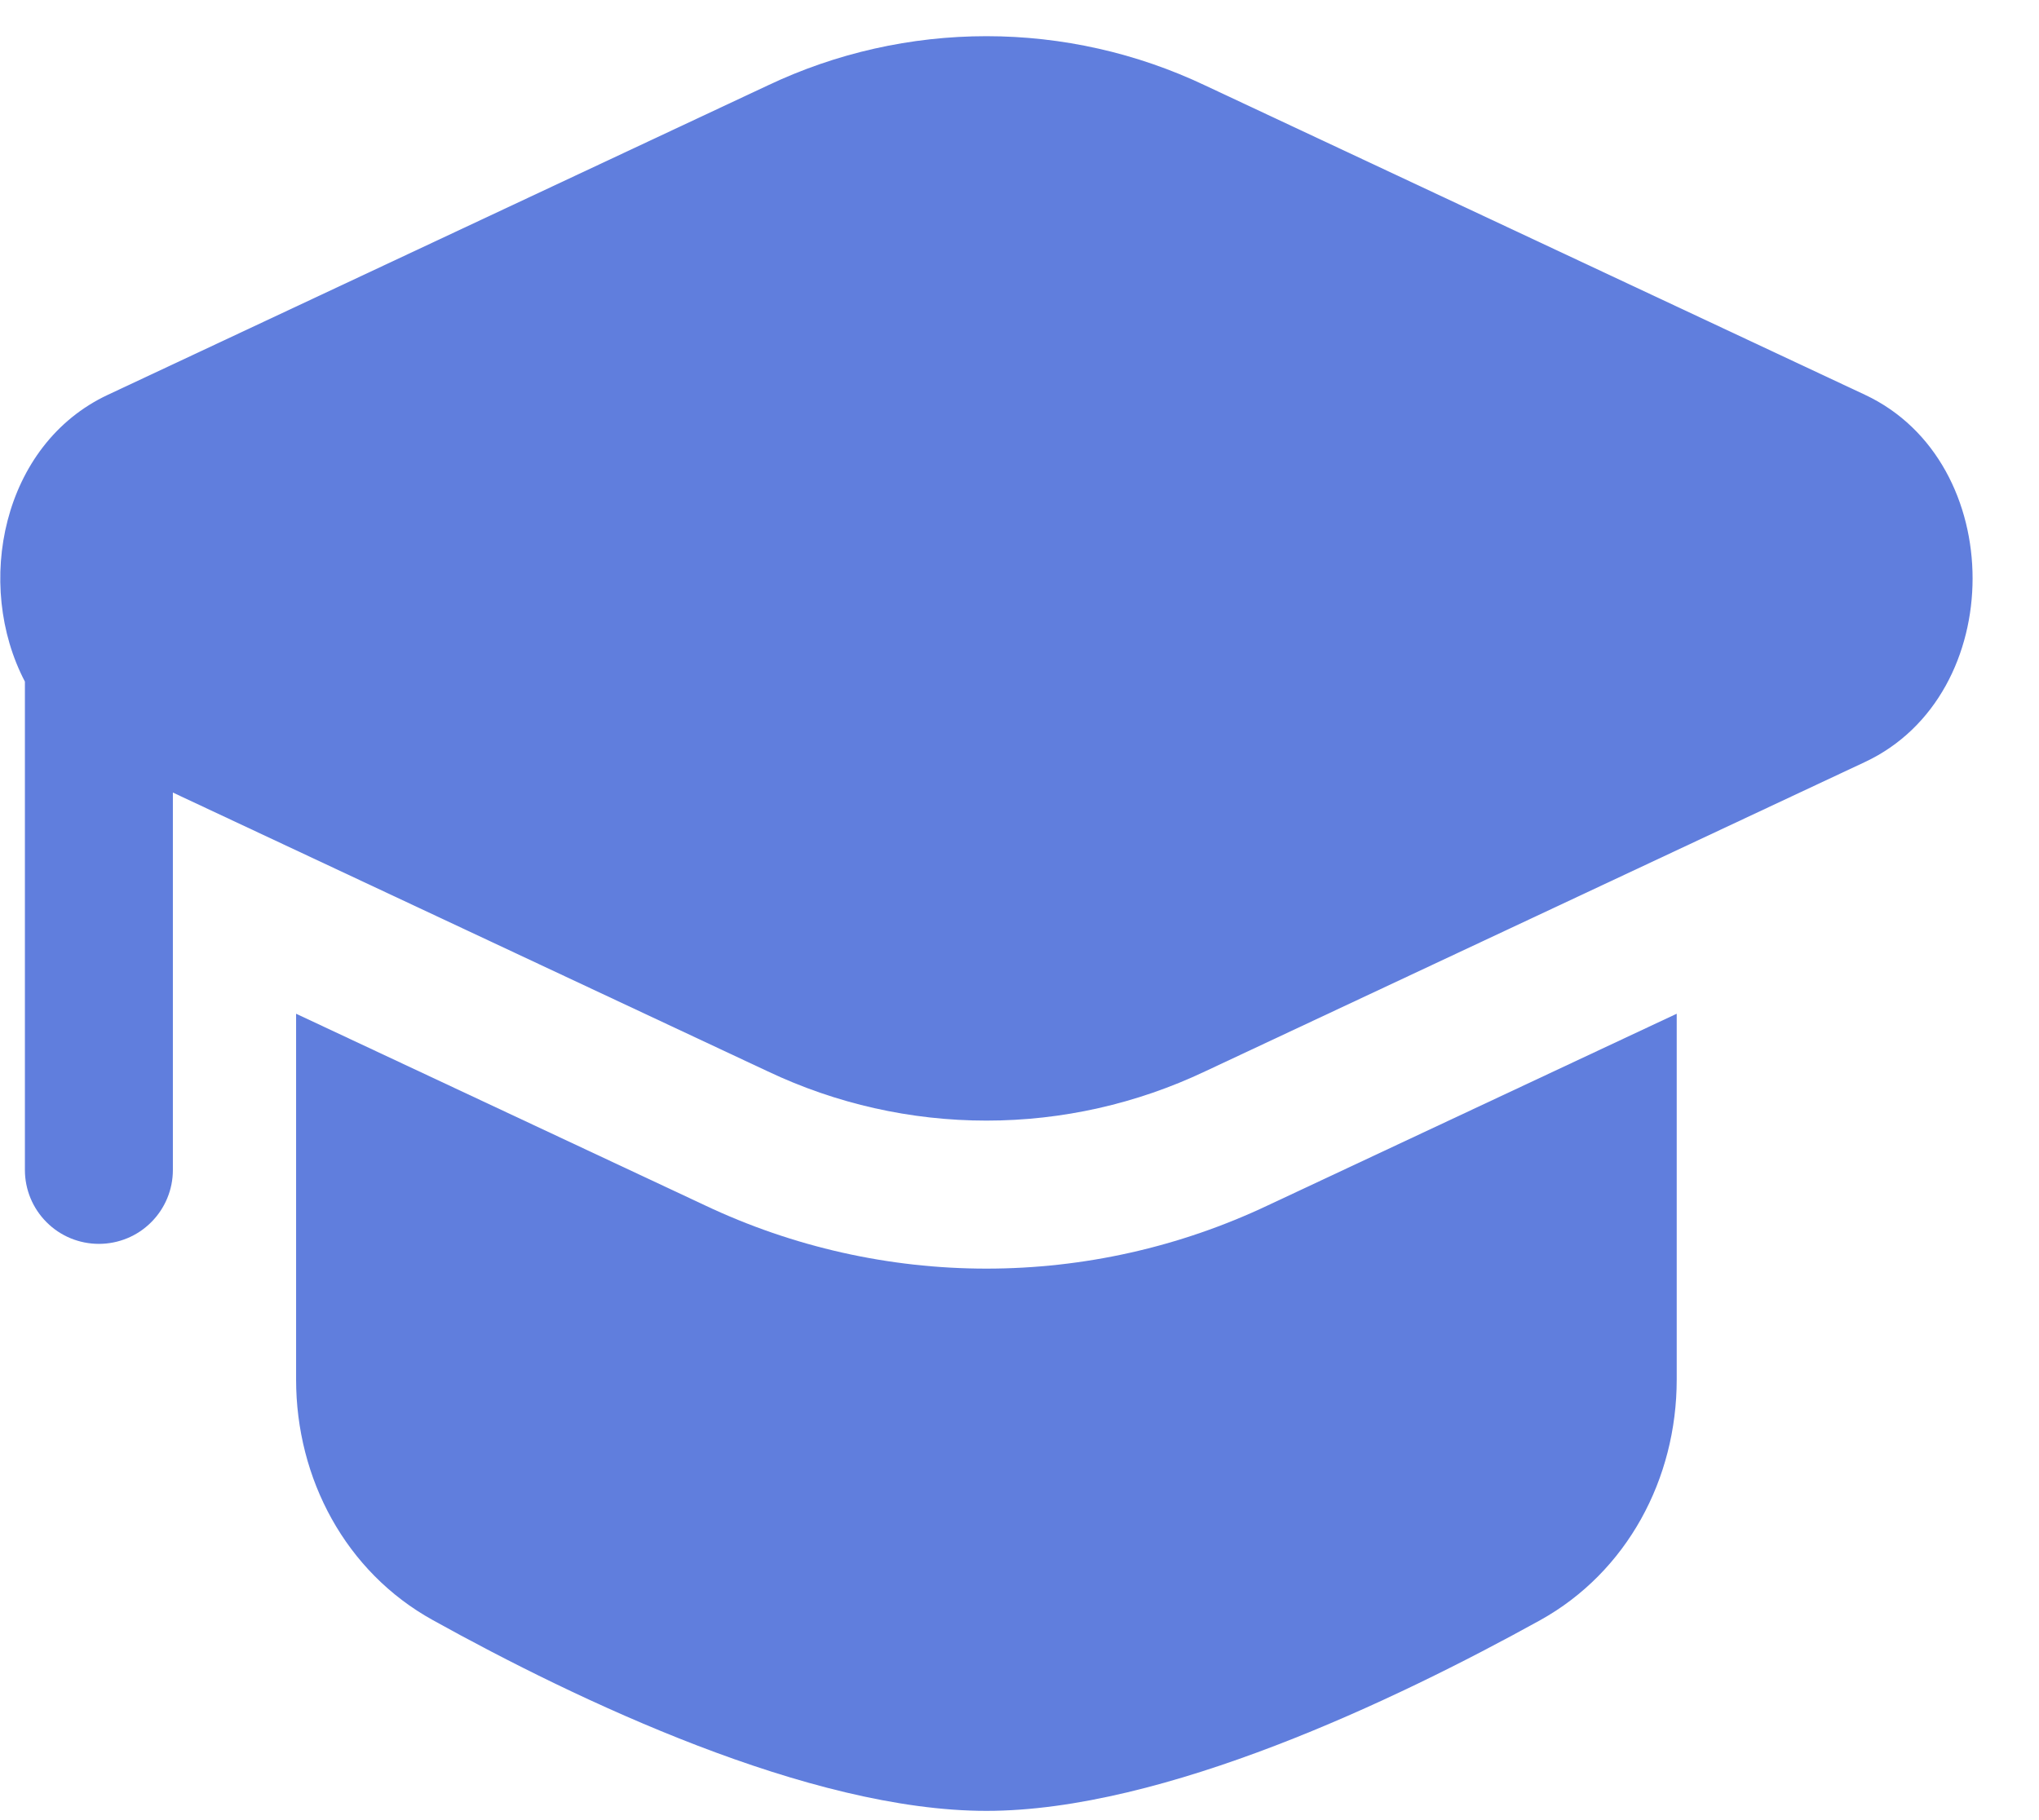
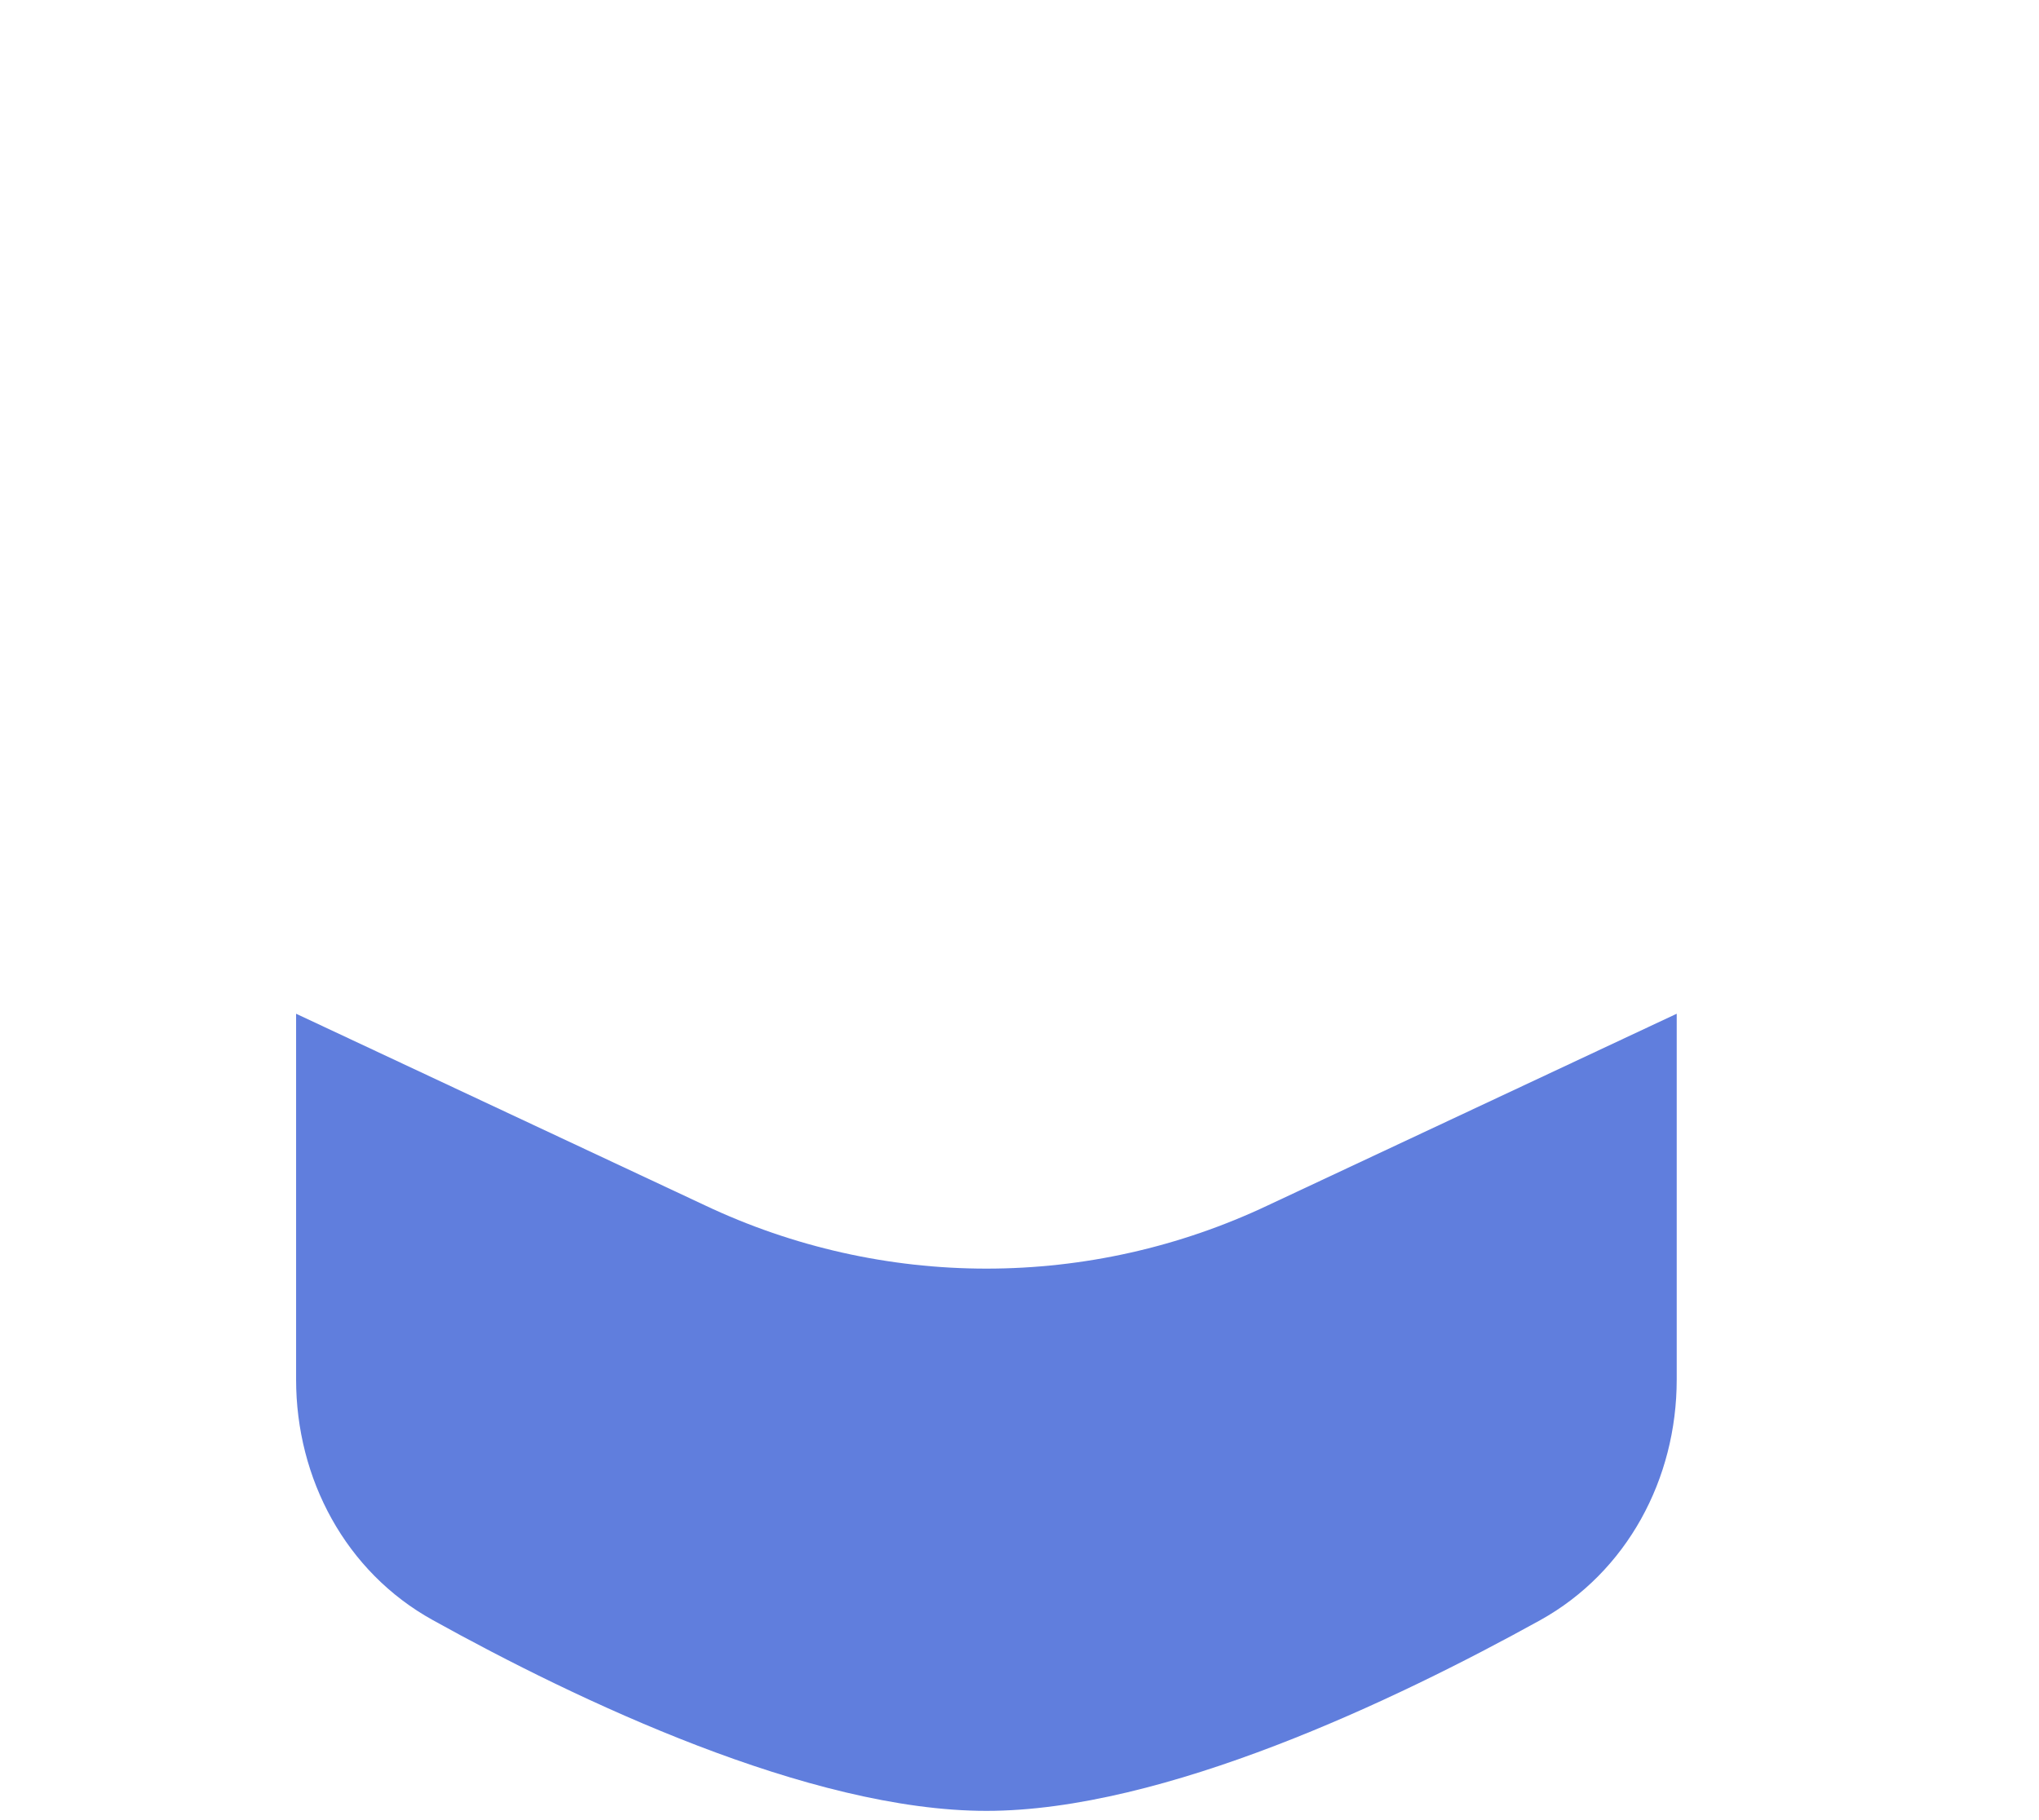
<svg xmlns="http://www.w3.org/2000/svg" width="28" height="25" viewBox="0 0 28 25" fill="none">
-   <path d="M16.548 1.173C15.61 0.728 14.585 0.497 13.546 0.497C12.507 0.497 11.482 0.728 10.544 1.173L1.483 5.422C0.025 6.104 -0.355 8.031 0.342 9.362V16.07C0.342 16.339 0.449 16.598 0.64 16.788C0.83 16.979 1.089 17.085 1.358 17.085C1.627 17.085 1.886 16.979 2.076 16.788C2.267 16.598 2.374 16.339 2.374 16.07V10.886L10.544 14.716C11.482 15.161 12.507 15.392 13.546 15.392C14.585 15.392 15.61 15.161 16.548 14.716L25.609 10.467C27.581 9.544 27.581 6.345 25.609 5.422L16.548 1.173Z" fill="#607EDD" />
  <path d="M4.066 13.924V18.948C4.066 20.313 4.748 21.591 5.942 22.252C7.931 23.356 11.114 24.873 13.546 24.873C15.978 24.873 19.16 23.355 21.15 22.254C22.344 21.591 23.025 20.313 23.025 18.949V13.924L17.411 16.556C16.203 17.128 14.883 17.425 13.546 17.425C12.209 17.425 10.889 17.128 9.681 16.556L4.066 13.924Z" fill="#607EDD" />
</svg>